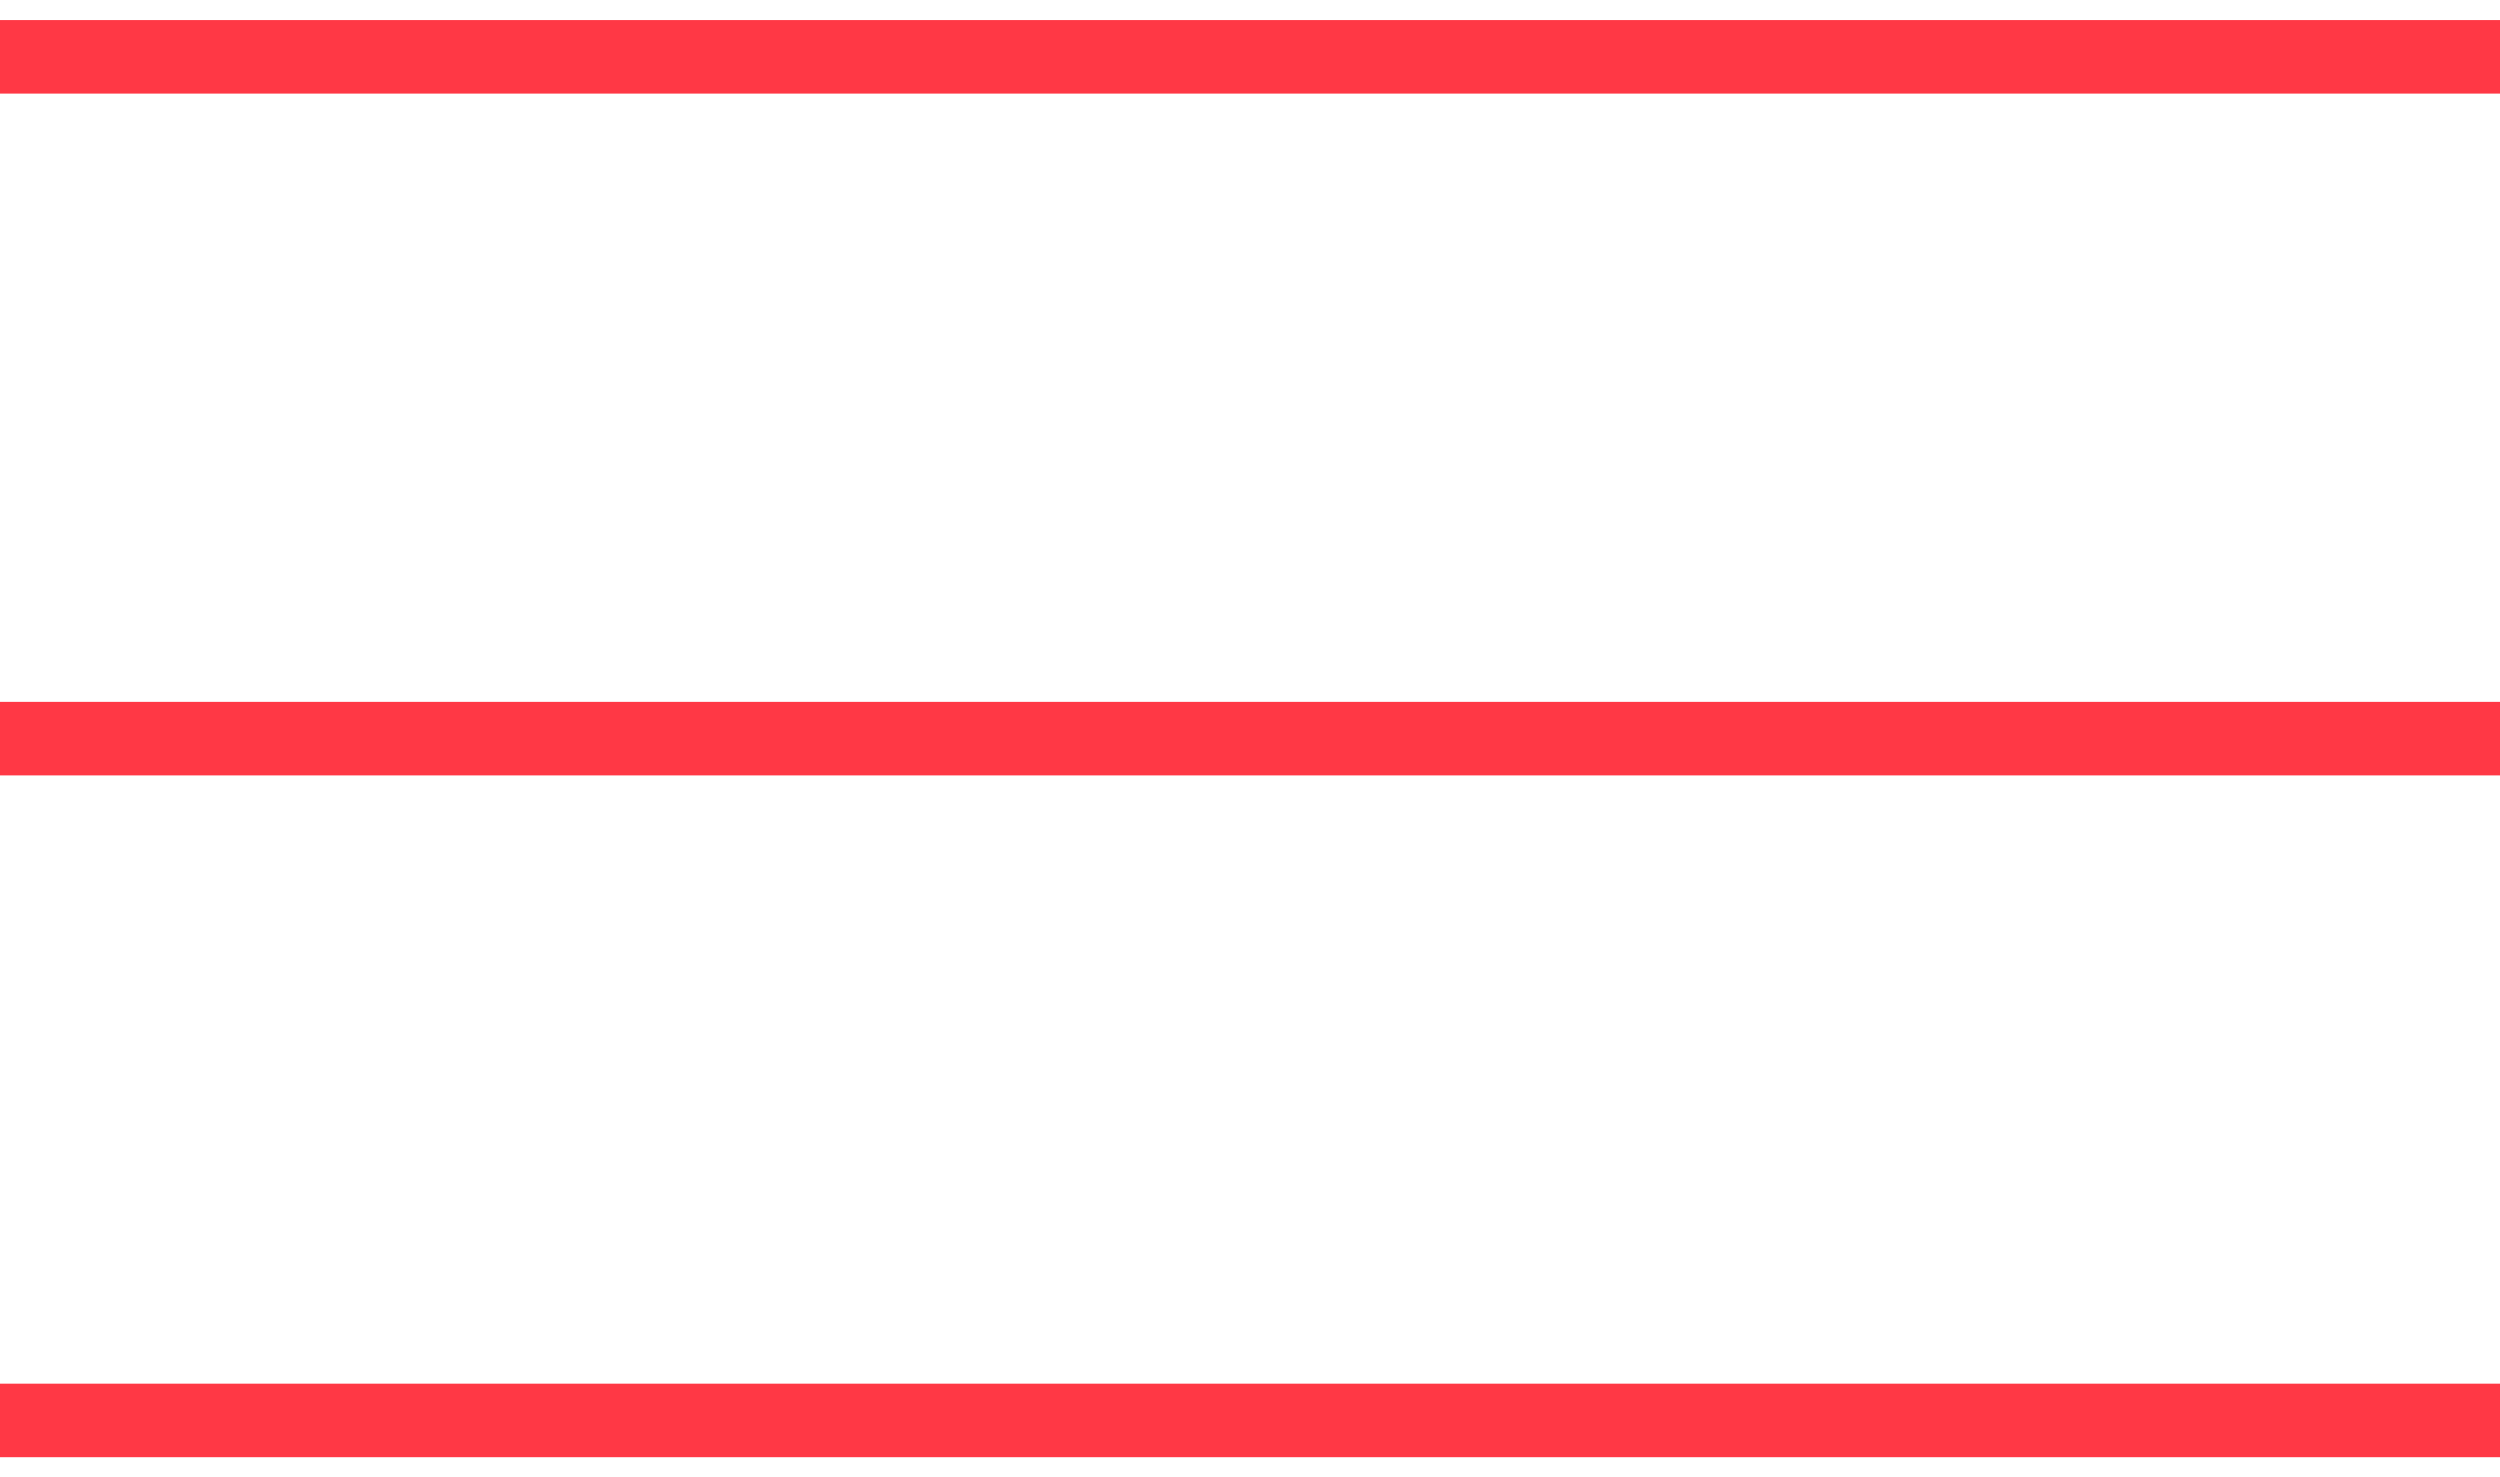
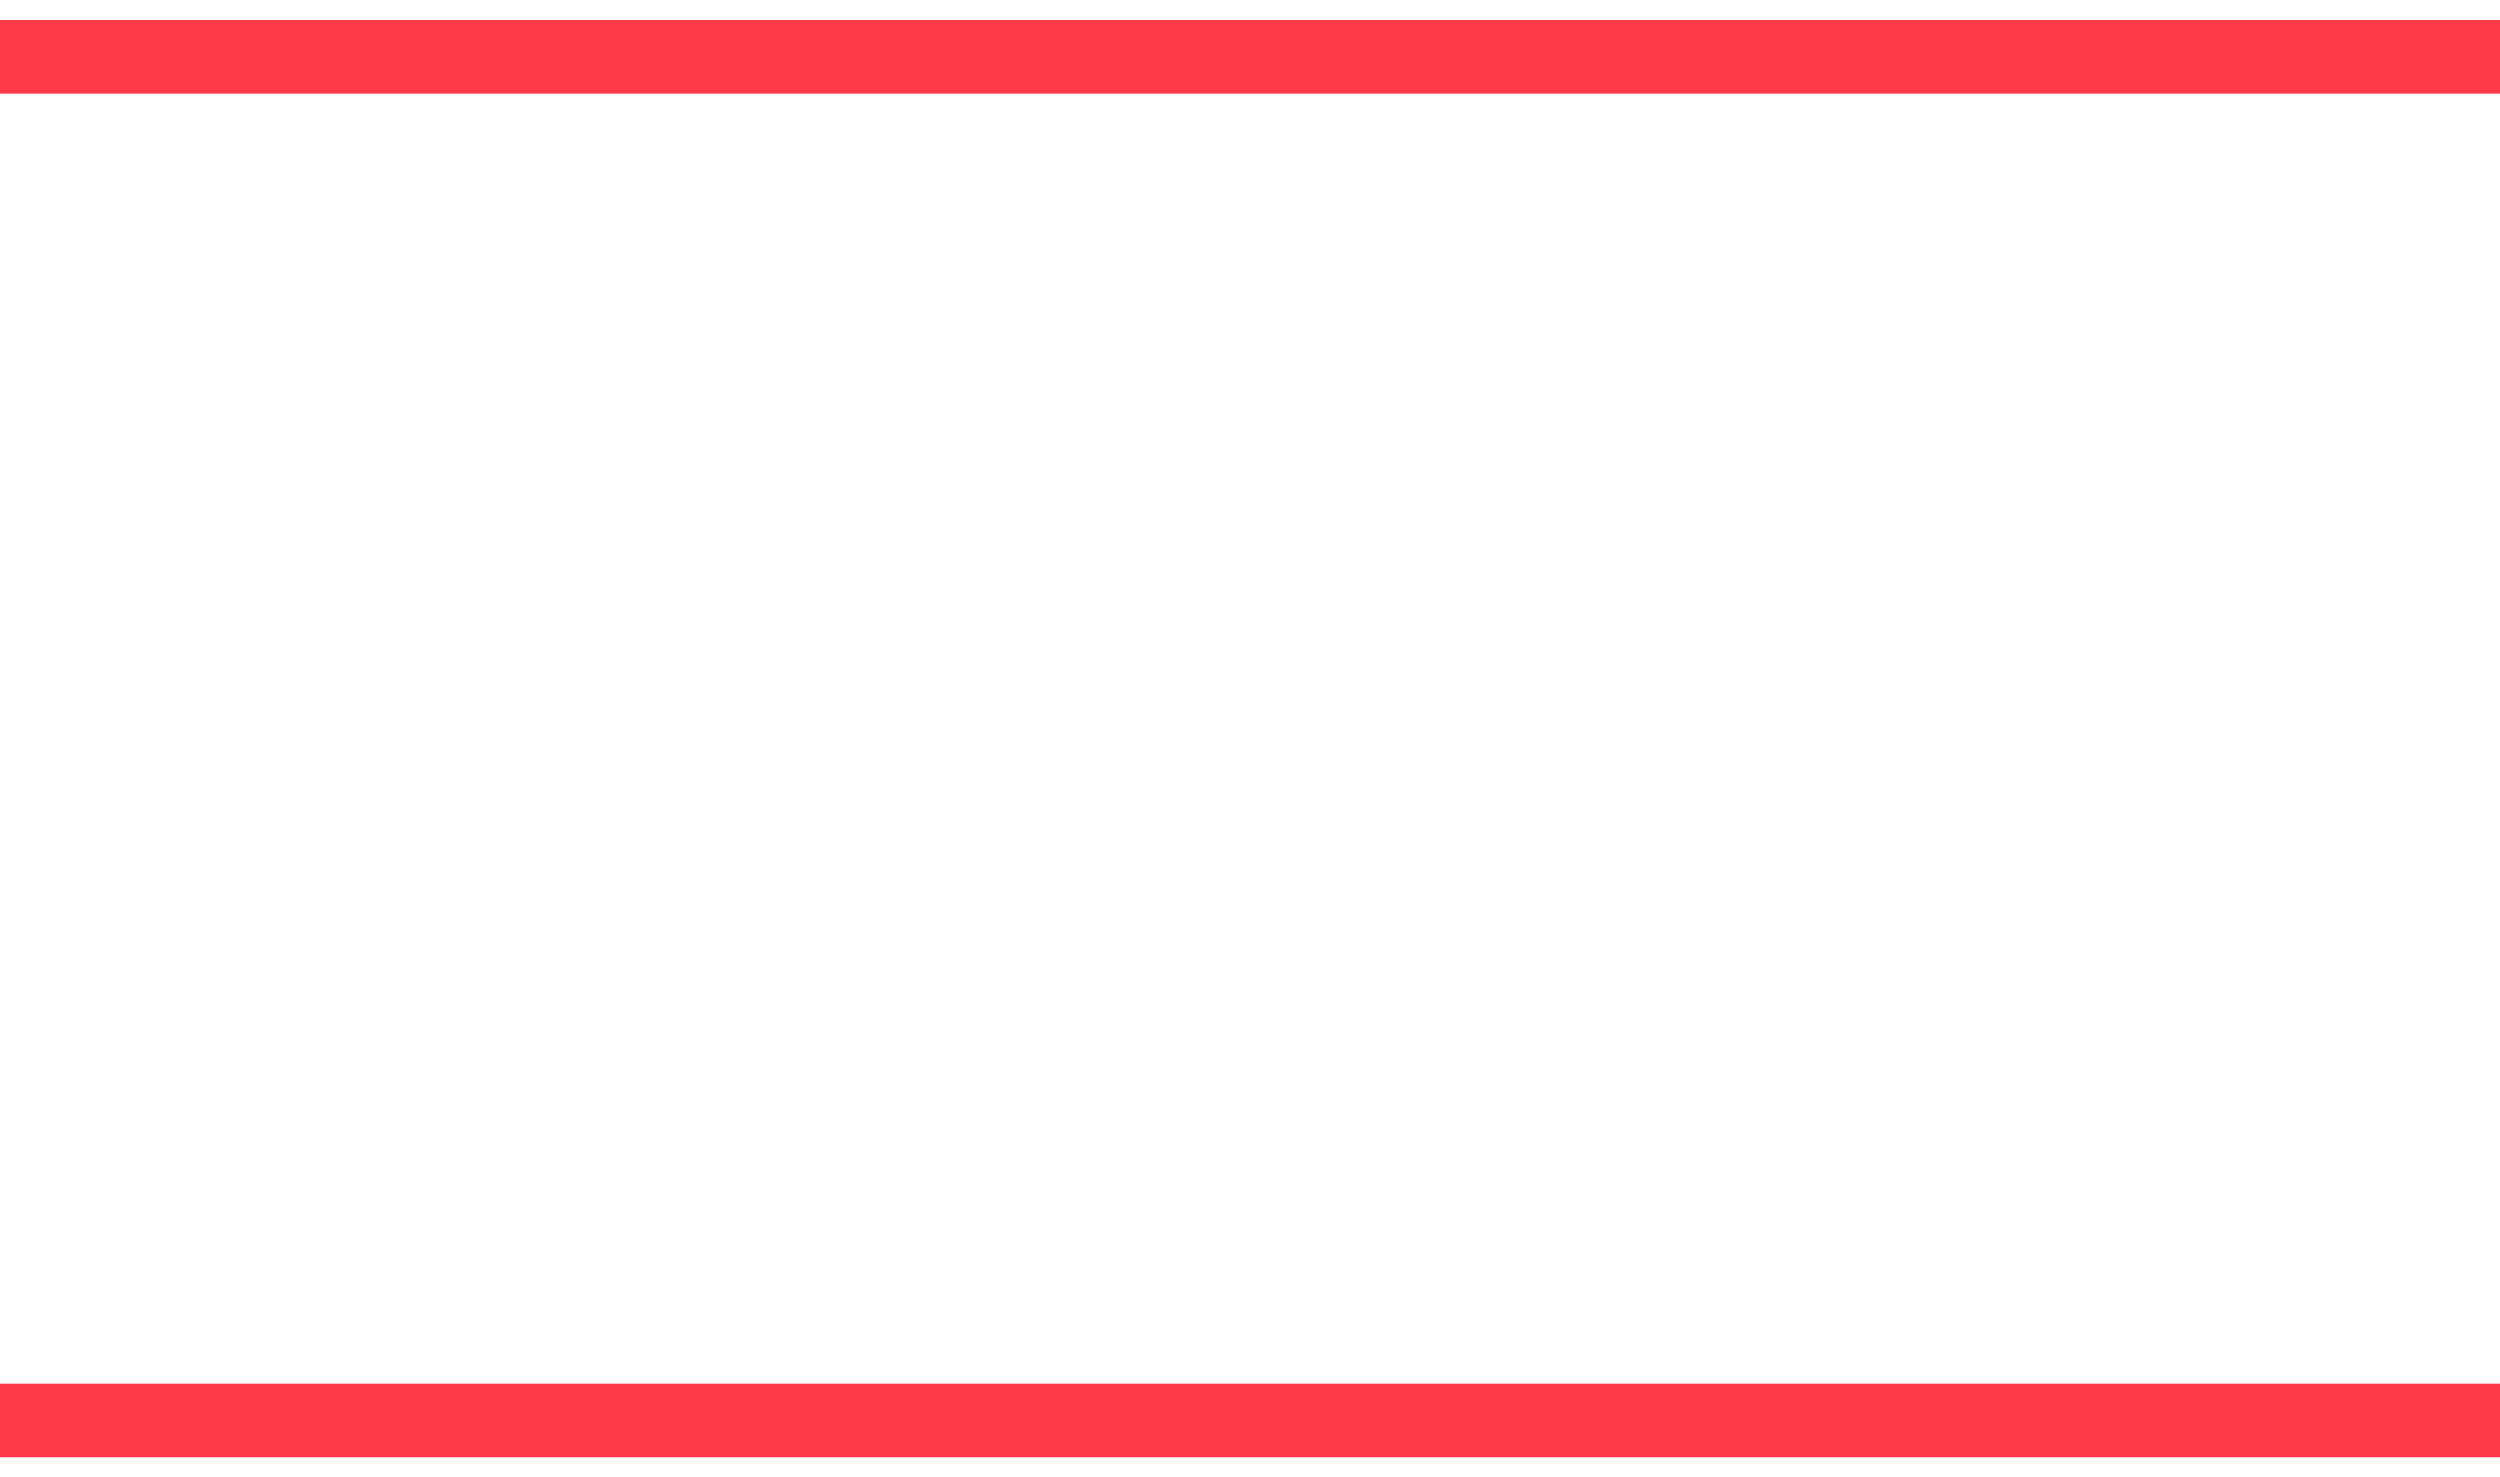
<svg xmlns="http://www.w3.org/2000/svg" viewBox="0 0 34.00 20.09" data-guides="{&quot;vertical&quot;:[],&quot;horizontal&quot;:[]}">
  <defs />
  <path fill="none" stroke="#ff3845" fill-opacity="1" stroke-width="1" stroke-opacity="1" id="tSvg10606c27c9" title="Path 12" d="M0 0.773C11.333 0.773 22.666 0.773 34 0.773" />
-   <path fill="none" stroke="#ff3845" fill-opacity="1" stroke-width="1" stroke-opacity="1" id="tSvg1624731010f" title="Path 13" d="M0 10.045C11.333 10.045 22.666 10.045 34 10.045" />
  <path fill="none" stroke="#ff3845" fill-opacity="1" stroke-width="1" stroke-opacity="1" id="tSvg66d15cc12c" title="Path 14" d="M0 19.318C11.333 19.318 22.666 19.318 34 19.318" />
</svg>